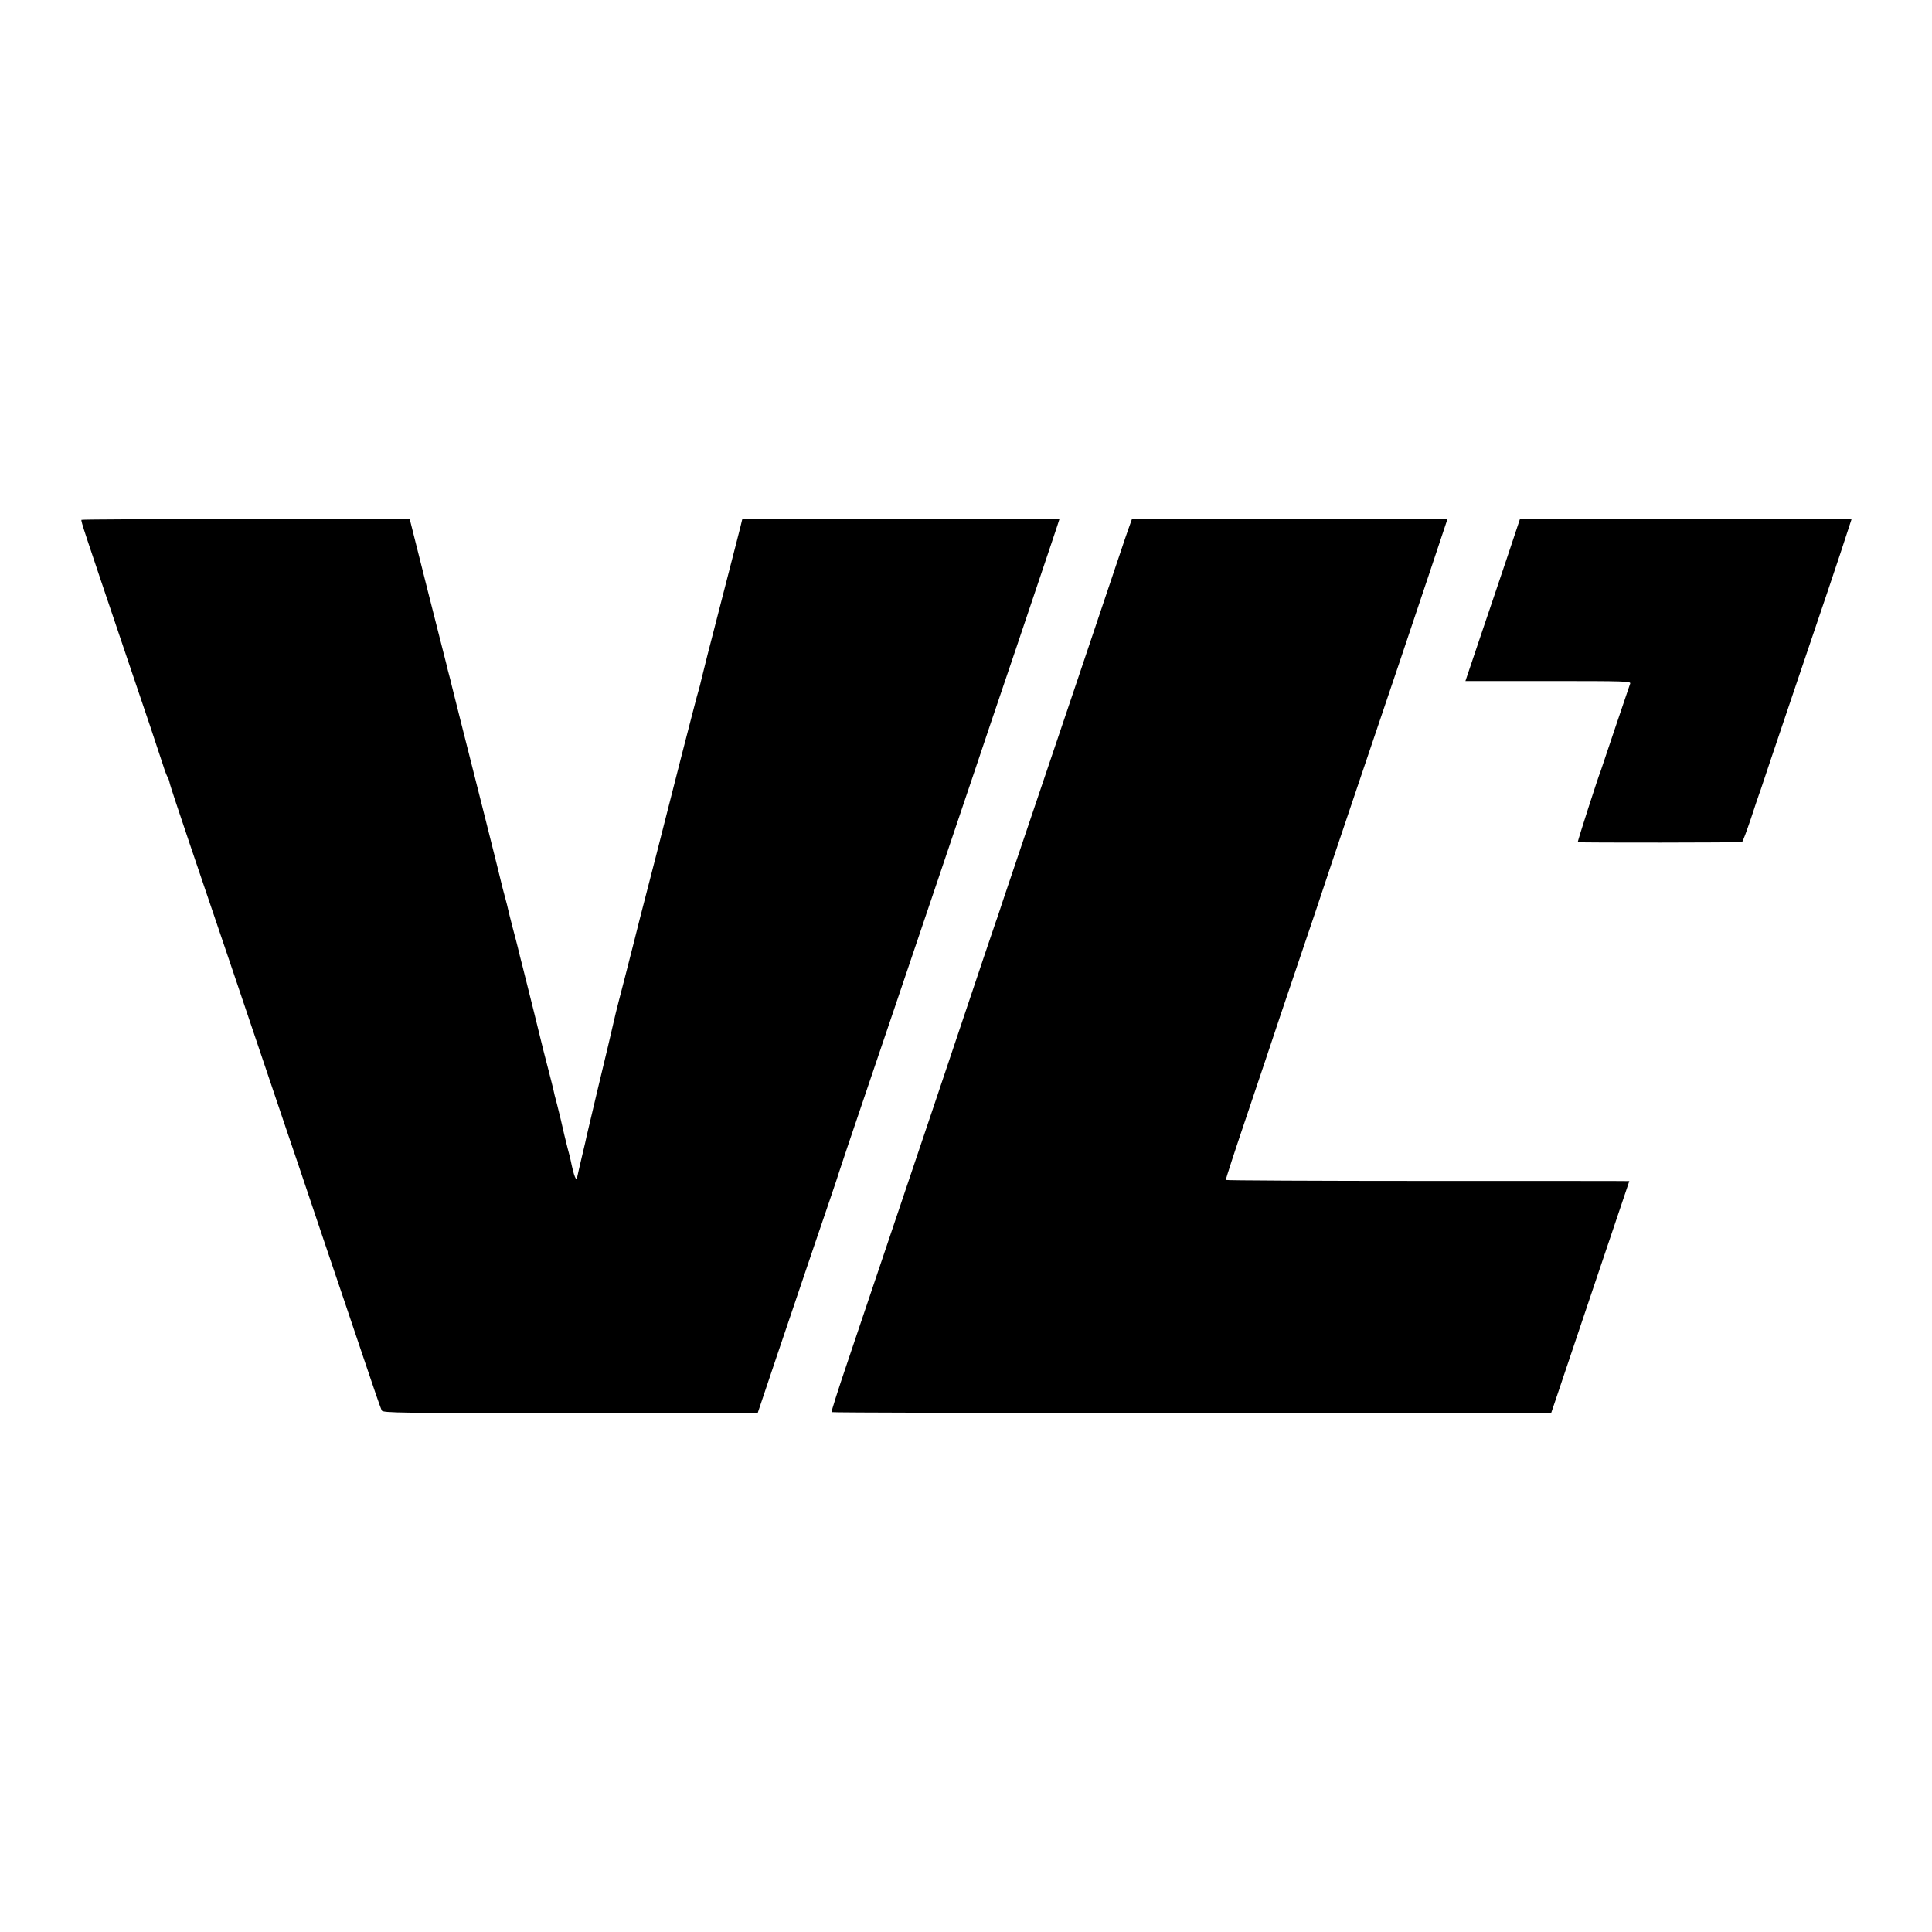
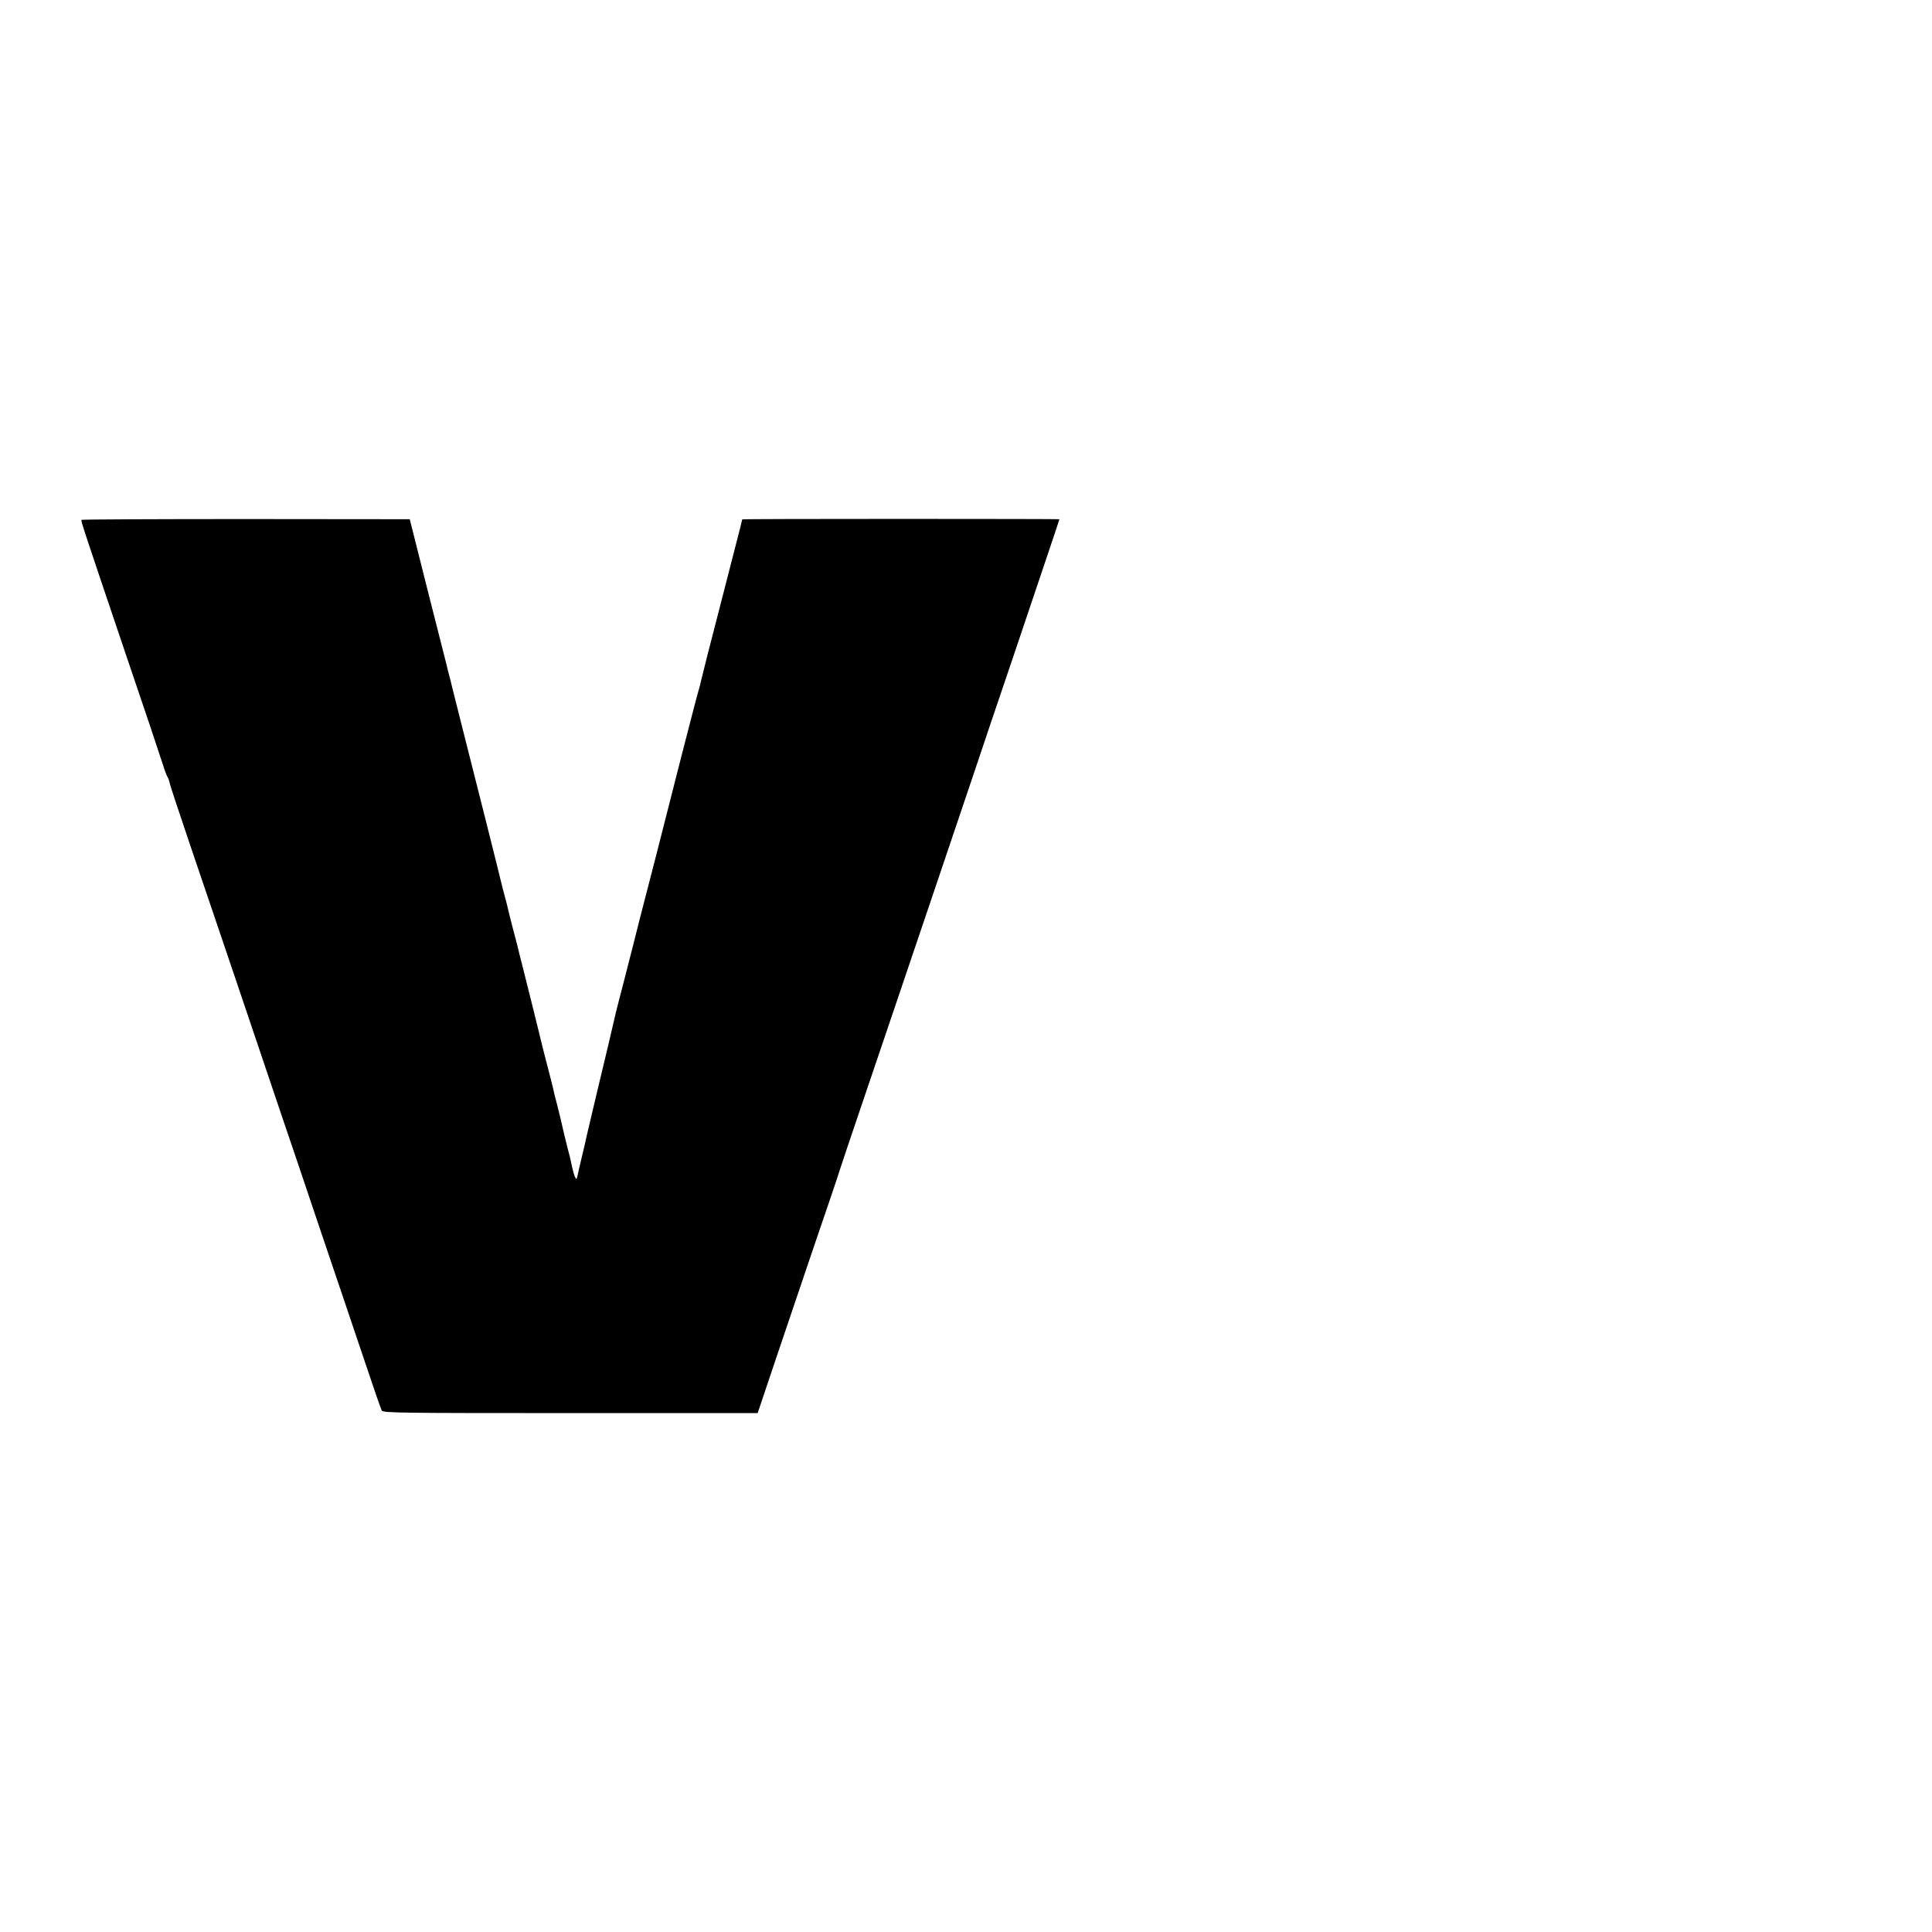
<svg xmlns="http://www.w3.org/2000/svg" version="1.0" width="1200pt" height="1200pt" viewBox="0 0 1200 1200" preserveAspectRatio="xMidYMid meet">
  <g transform="translate(0,1200) scale(0.1,-0.1)" fill="#000000" stroke="none">
    <path d="M506 8771 c-4 -8 13 -58 269 -816 120 -352 226 -669 237 -705 11 -36 24 -69 28 -75 4 -5 10 -21 13 -35 2 -14 59 -185 125 -380 110 -322 425 -1254 587 -1735 36 -104 138 -408 228 -675 91 -267 210 -622 267 -790 56 -168 106 -312 111 -321 7 -15 114 -16 1171 -16 l1164 0 118 351 c234 692 265 783 326 961 34 99 63 187 65 195 2 8 74 222 160 475 86 253 176 519 200 590 95 279 429 1269 480 1420 29 88 144 428 255 755 198 588 270 801 270 805 0 1 -443 2 -985 2 -542 0 -985 -1 -985 -3 0 -2 -15 -63 -34 -136 -107 -414 -138 -535 -141 -548 -2 -8 -20 -78 -40 -155 -19 -77 -38 -151 -41 -165 -3 -14 -9 -38 -14 -55 -6 -16 -55 -208 -111 -425 -117 -460 -206 -810 -256 -1000 -19 -74 -36 -142 -38 -151 -2 -9 -27 -106 -55 -215 -29 -110 -53 -206 -55 -214 -4 -19 -44 -190 -49 -210 -9 -34 -128 -537 -132 -555 -2 -11 -15 -69 -30 -130 -14 -60 -27 -115 -28 -122 -6 -38 -21 -1 -42 102 -1 6 -9 39 -19 75 -9 36 -18 72 -20 81 -7 33 -36 156 -45 189 -5 19 -12 45 -15 57 -3 12 -7 30 -9 40 -2 10 -16 64 -30 119 -15 56 -28 110 -31 120 -3 16 -119 482 -130 524 -5 18 -25 98 -30 120 -2 8 -15 60 -30 115 -14 55 -28 109 -30 120 -2 11 -9 38 -15 60 -18 68 -20 74 -25 96 -4 21 -168 673 -256 1019 -27 107 -51 204 -54 215 -2 11 -9 38 -15 60 -6 22 -13 49 -15 60 -3 11 -56 220 -118 465 l-112 445 -1018 1 c-560 0 -1019 -2 -1021 -5z" />
-     <path d="M7011 8721 c-11 -31 -36 -103 -55 -161 -42 -126 -477 -1417 -641 -1900 -64 -190 -118 -349 -119 -355 -2 -5 -6 -17 -9 -25 -3 -8 -38 -112 -78 -230 -92 -277 -487 -1449 -850 -2525 -54 -159 -96 -292 -94 -296 3 -3 1009 -6 2237 -5 l2233 1 17 50 c9 28 118 351 242 719 124 368 226 670 226 670 0 1 -563 1 -1251 1 -688 0 -1253 3 -1255 6 -2 4 62 199 142 435 79 236 147 436 149 444 2 8 72 215 155 460 83 245 153 452 155 460 2 8 99 296 215 640 116 344 236 699 267 790 92 273 293 873 293 875 0 1 -441 2 -979 2 l-980 0 -20 -56z" />
-     <path d="M9364 8546 c-43 -127 -119 -354 -170 -503 l-92 -273 515 0 c487 0 515 -1 508 -17 -3 -10 -47 -137 -96 -283 -49 -146 -89 -265 -89 -265 -4 -2 -144 -435 -140 -436 18 -4 1013 -3 1020 1 5 3 29 68 55 145 25 77 49 147 52 155 3 8 7 20 9 25 2 10 407 1206 417 1235 12 33 147 441 147 444 0 2 -463 3 -1029 3 l-1030 0 -77 -231z" />
  </g>
</svg>